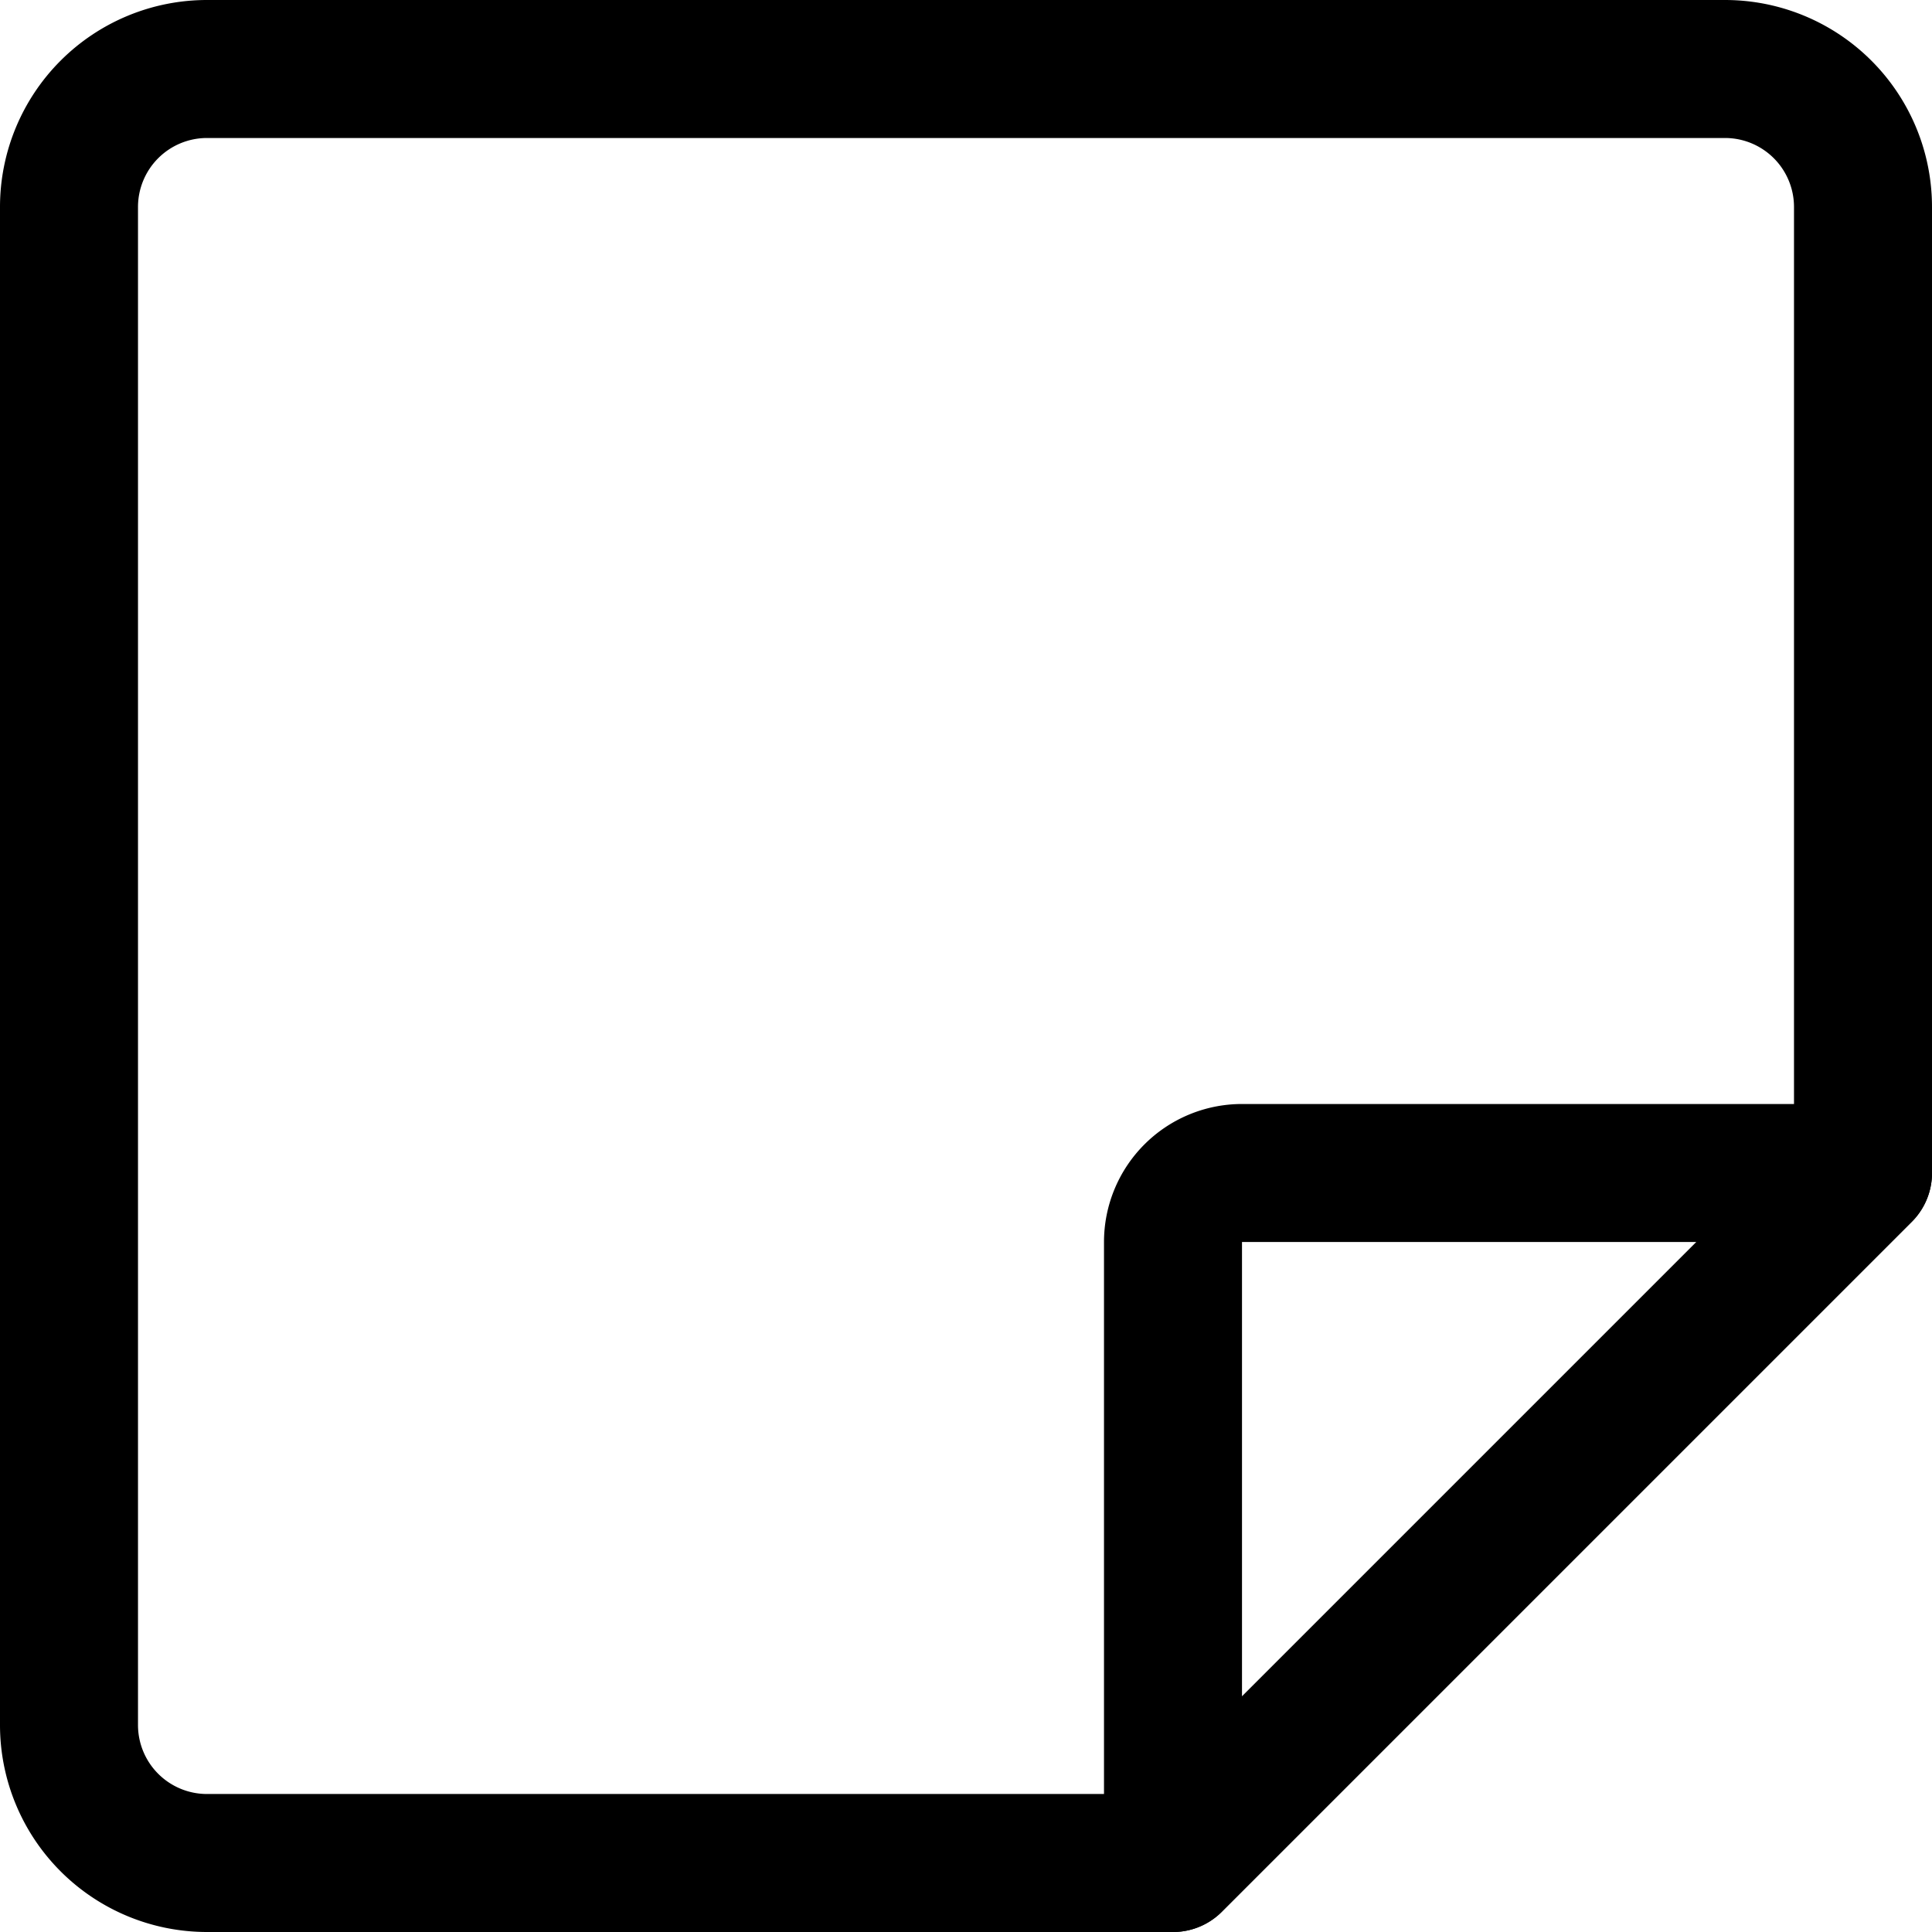
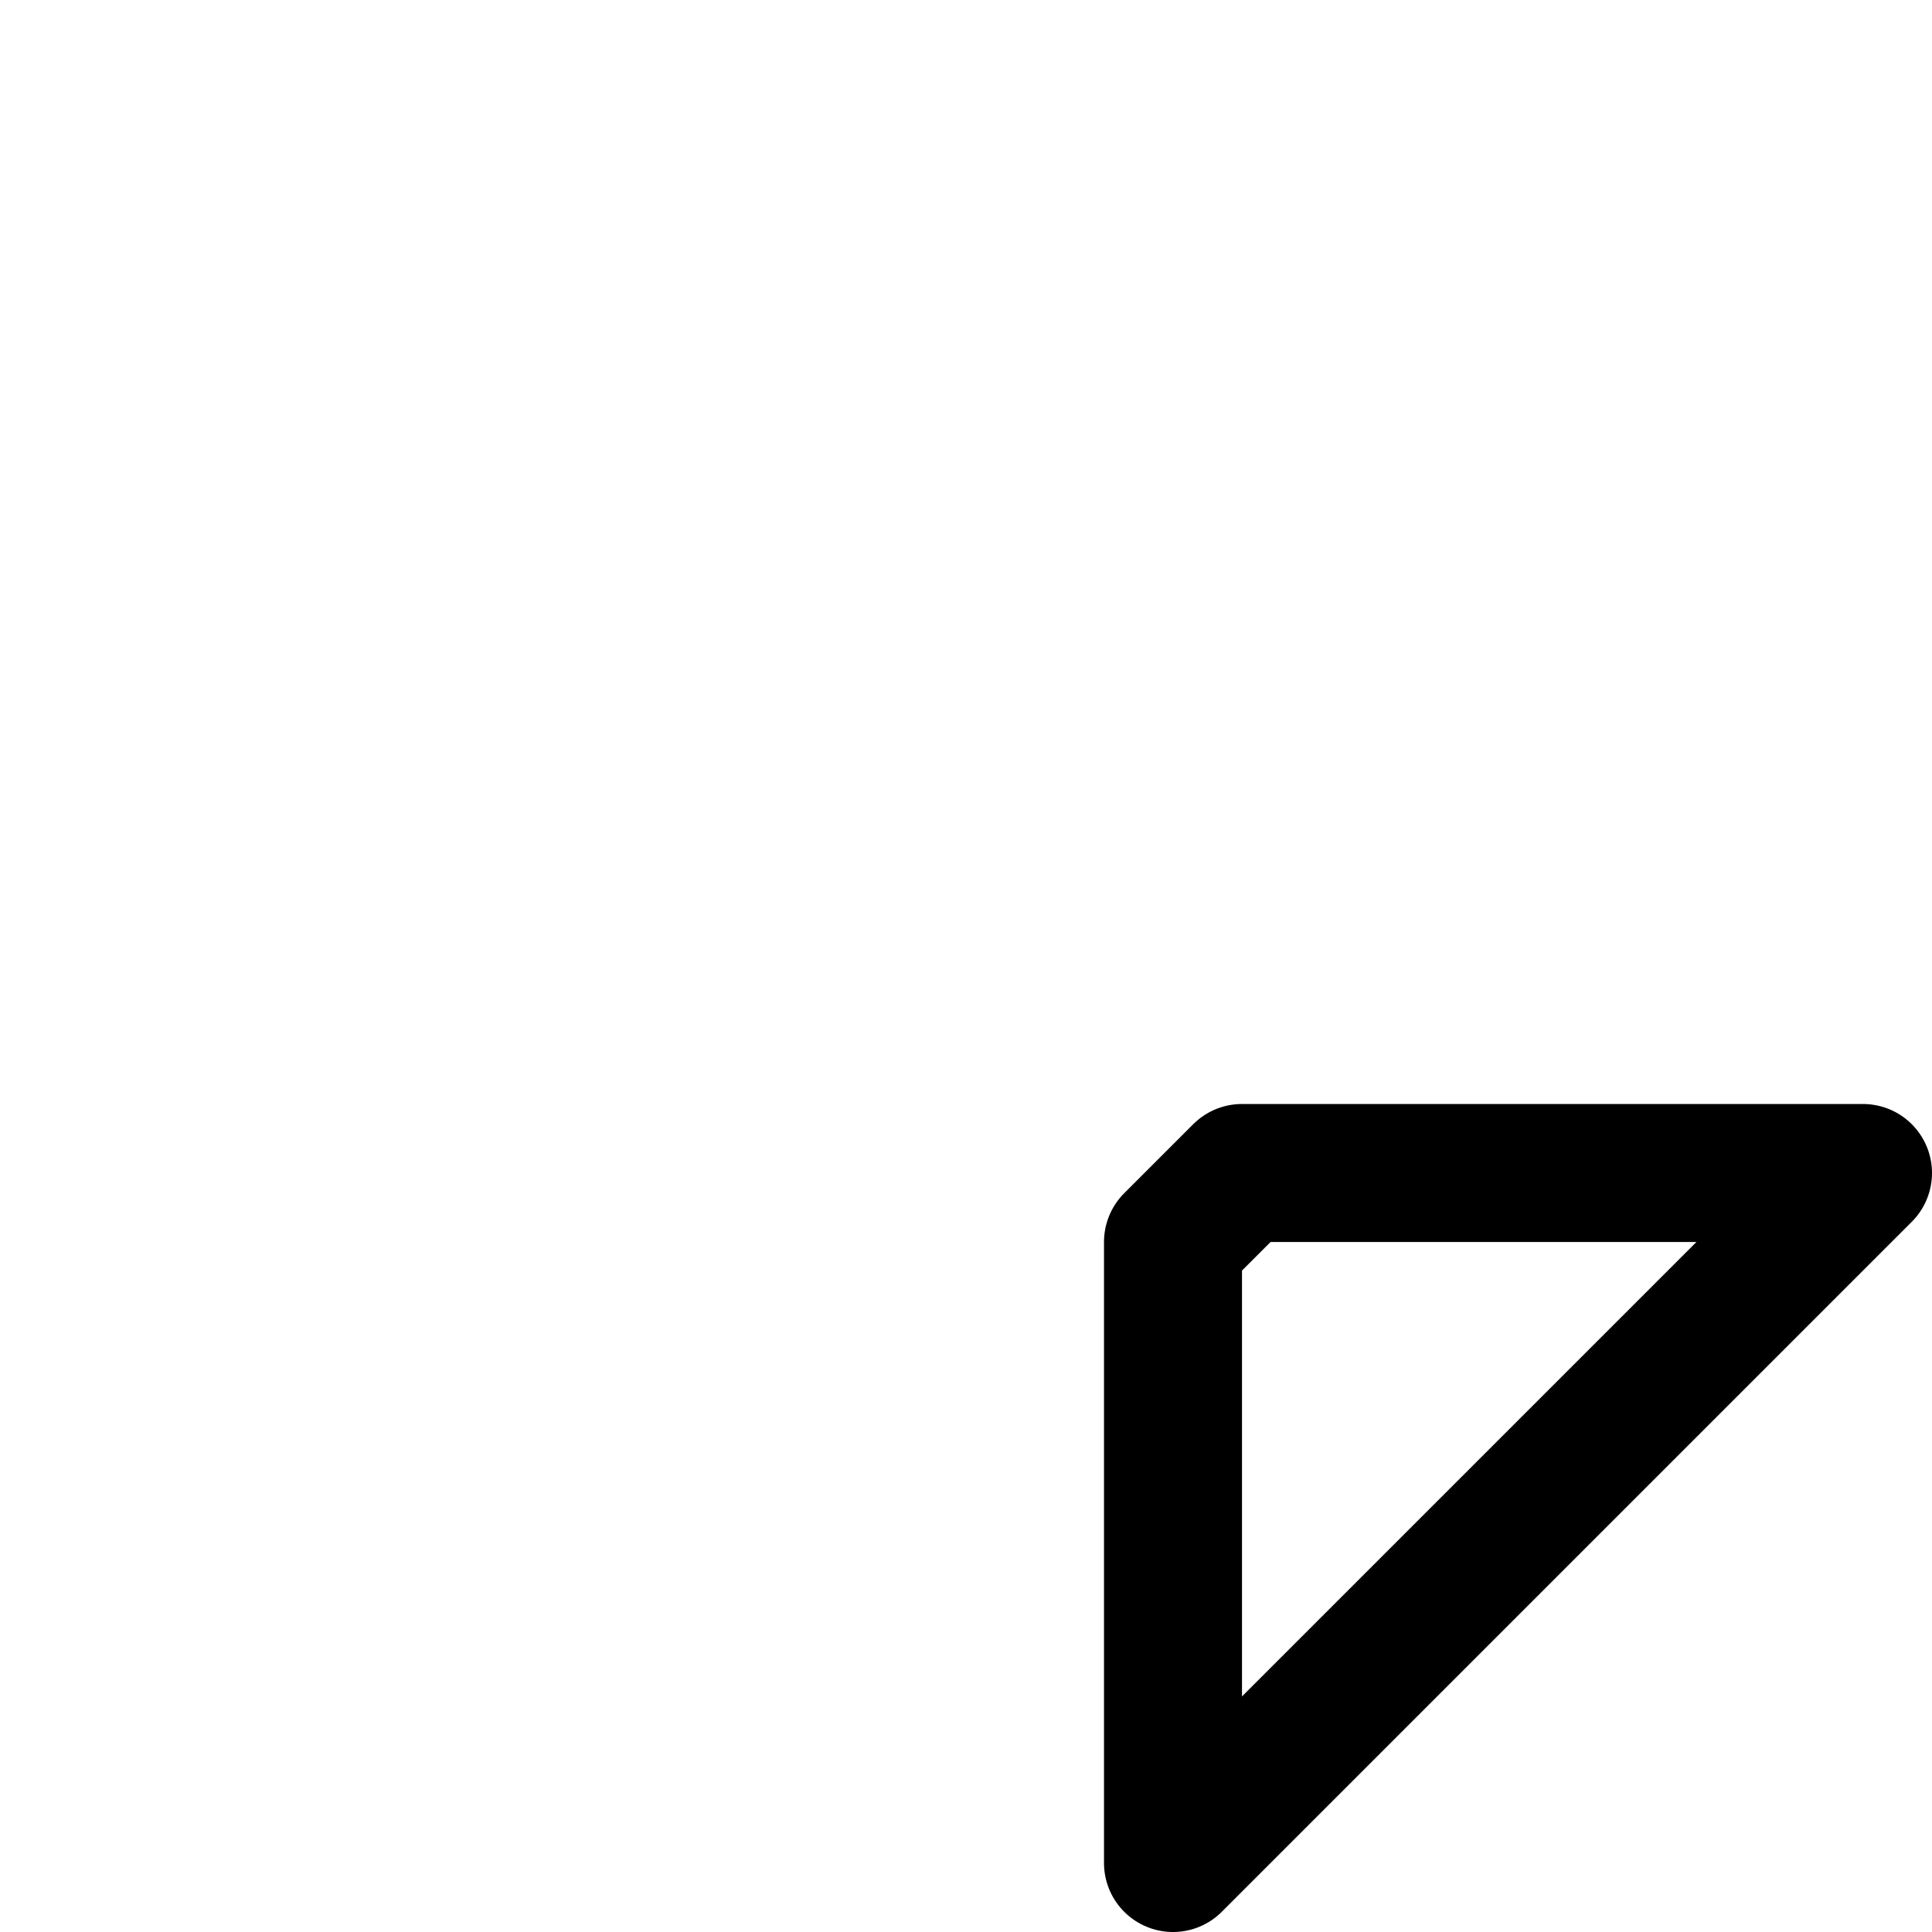
<svg xmlns="http://www.w3.org/2000/svg" width="800" height="800" viewBox="0 0 14 14">
  <g fill="none" stroke="currentColor" stroke-linecap="round" stroke-linejoin="round">
-     <path d="M8.5 13.5h-7a1 1 0 0 1-1-1v-11a1 1 0 0 1 1-1h11a1 1 0 0 1 1 1v7Z" />
-     <path d="M8.5 9v4.5l5-5H9a.5.5 0 0 0-.5.5Z" />
+     <path d="M8.5 9v4.5l5-5H9Z" />
  </g>
</svg>